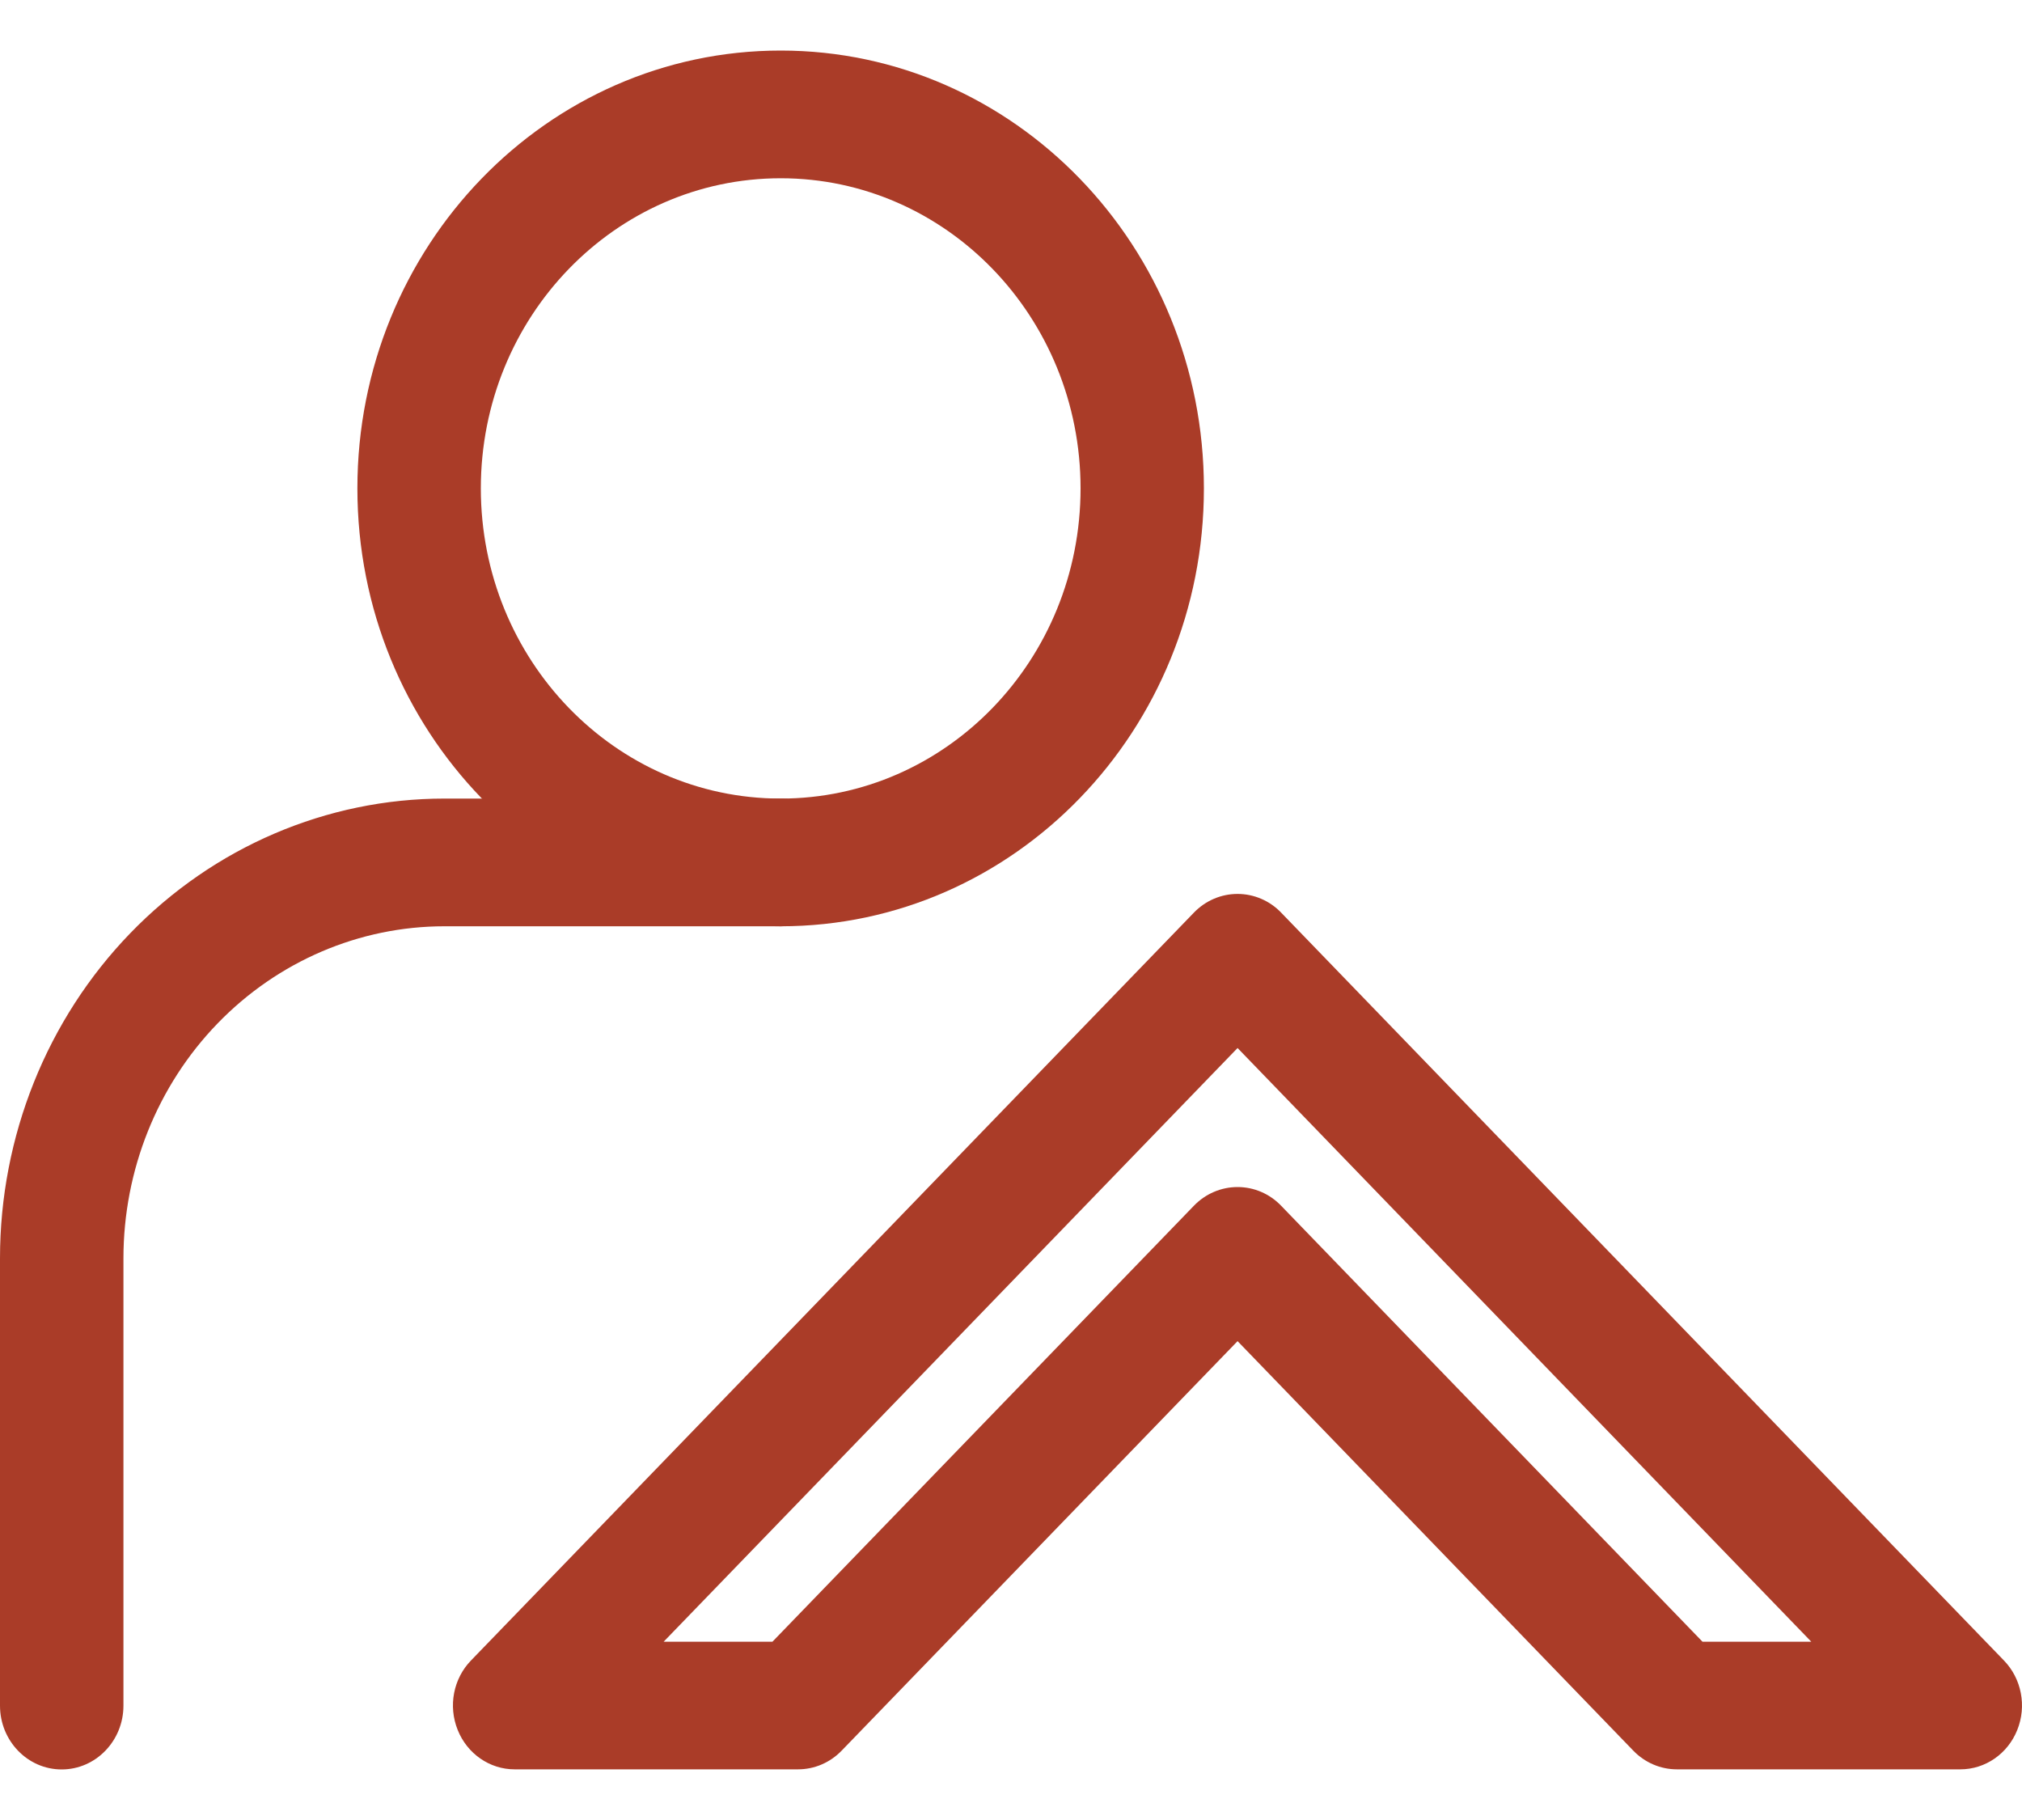
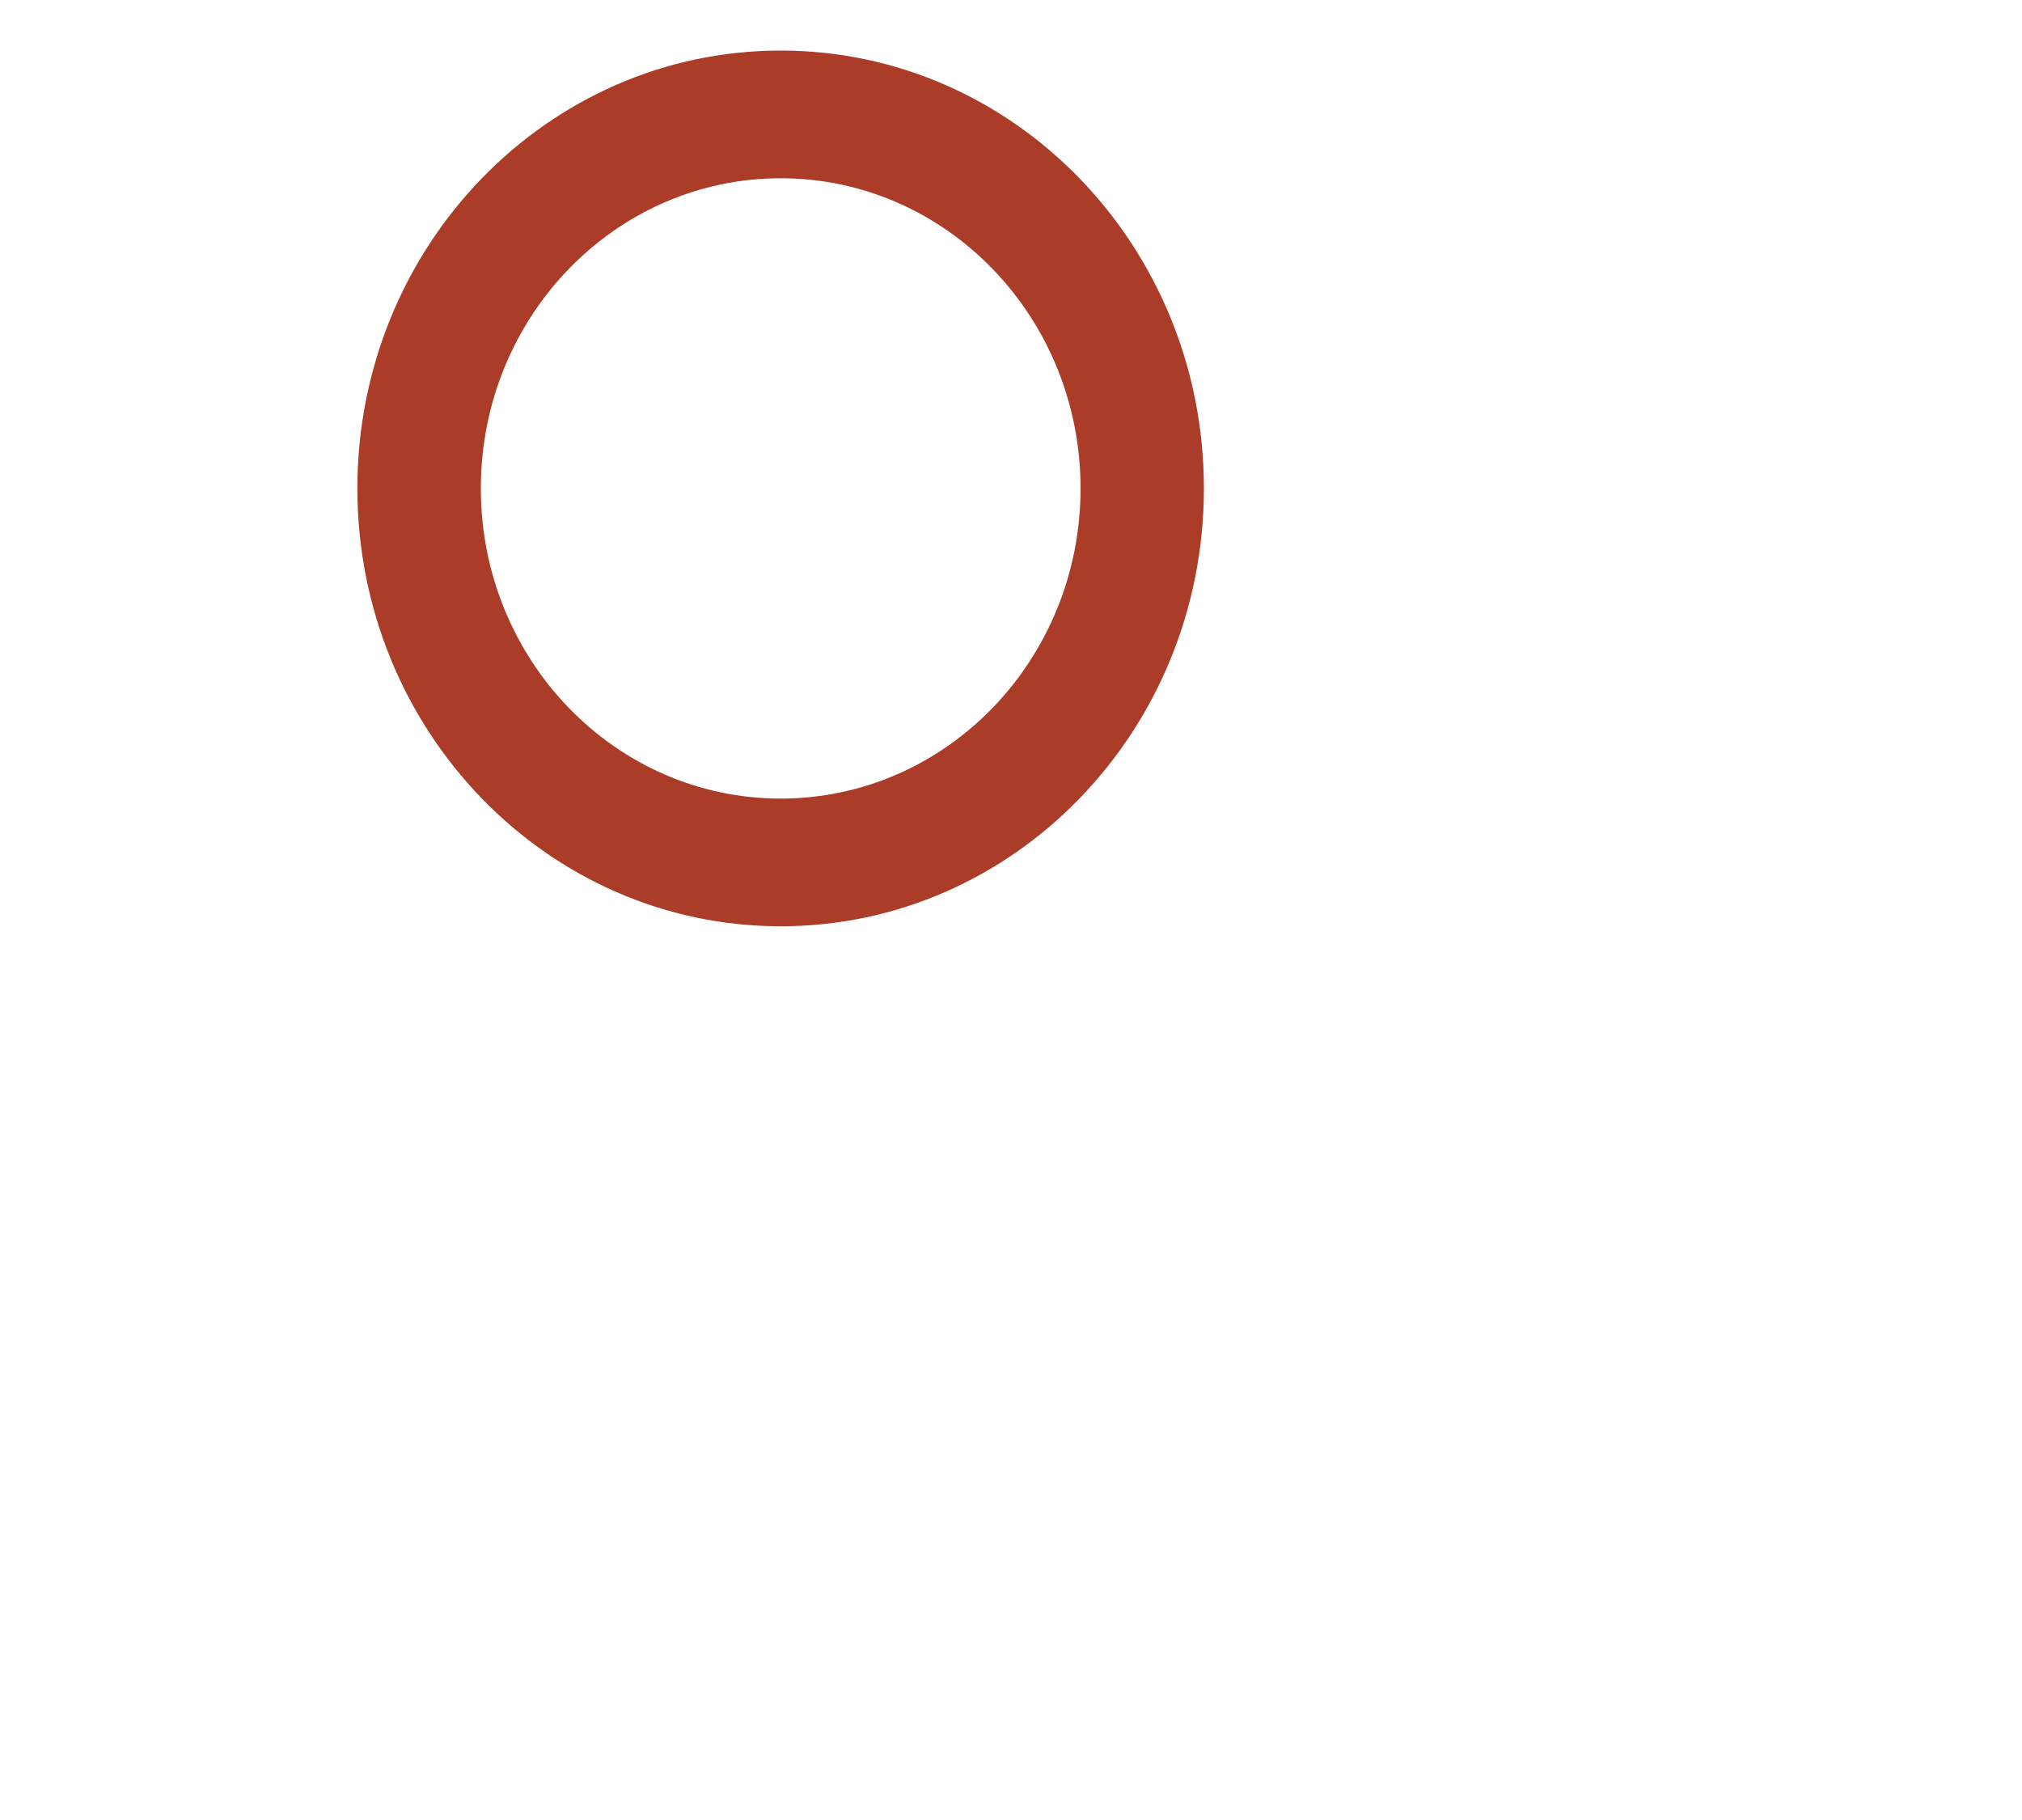
<svg xmlns="http://www.w3.org/2000/svg" width="20" height="18" viewBox="0 0 20 18" fill="none">
  <path fill-rule="evenodd" clip-rule="evenodd" d="M7.722 1.763C6.084 1.763 4.756 3.136 4.756 4.83C4.756 6.525 6.084 7.898 7.722 7.898C9.36 7.898 10.688 6.525 10.688 4.83C10.688 3.136 9.36 1.763 7.722 1.763ZM3.535 4.83C3.535 2.439 5.41 0.5 7.722 0.5C10.034 0.5 11.908 2.439 11.908 4.83C11.908 7.222 10.034 9.161 7.722 9.161C5.41 9.161 3.535 7.222 3.535 4.83Z" fill="#AA3C28" />
-   <path fill-rule="evenodd" clip-rule="evenodd" d="M4.396 9.161C3.554 9.161 2.747 9.507 2.151 10.123C1.556 10.738 1.221 11.574 1.221 12.445V16.869C1.221 17.217 0.947 17.5 0.61 17.5C0.273 17.5 0 17.217 0 16.869V12.445C0 11.239 0.464 10.082 1.288 9.23C2.113 8.377 3.231 7.898 4.396 7.898H7.721C8.058 7.898 8.331 8.181 8.331 8.53C8.331 8.878 8.058 9.161 7.721 9.161H4.396Z" fill="#AA3C28" />
-   <path fill-rule="evenodd" clip-rule="evenodd" d="M12.241 8.841C12.402 8.841 12.558 8.907 12.672 9.026L19.821 16.422C19.996 16.602 20.048 16.874 19.953 17.11C19.859 17.345 19.637 17.499 19.39 17.499H16.587C16.425 17.499 16.27 17.433 16.155 17.314L12.241 13.264L8.325 17.314C8.21 17.433 8.055 17.499 7.893 17.499H5.09C4.844 17.499 4.621 17.345 4.527 17.109C4.432 16.873 4.484 16.602 4.659 16.422L11.809 9.026C11.924 8.907 12.079 8.841 12.241 8.841ZM6.564 16.237H7.64L11.809 11.925C11.924 11.806 12.079 11.74 12.241 11.74C12.403 11.74 12.558 11.806 12.672 11.925L16.84 16.237H17.916L12.241 10.365L6.564 16.237Z" fill="#AA3C28" />
</svg>